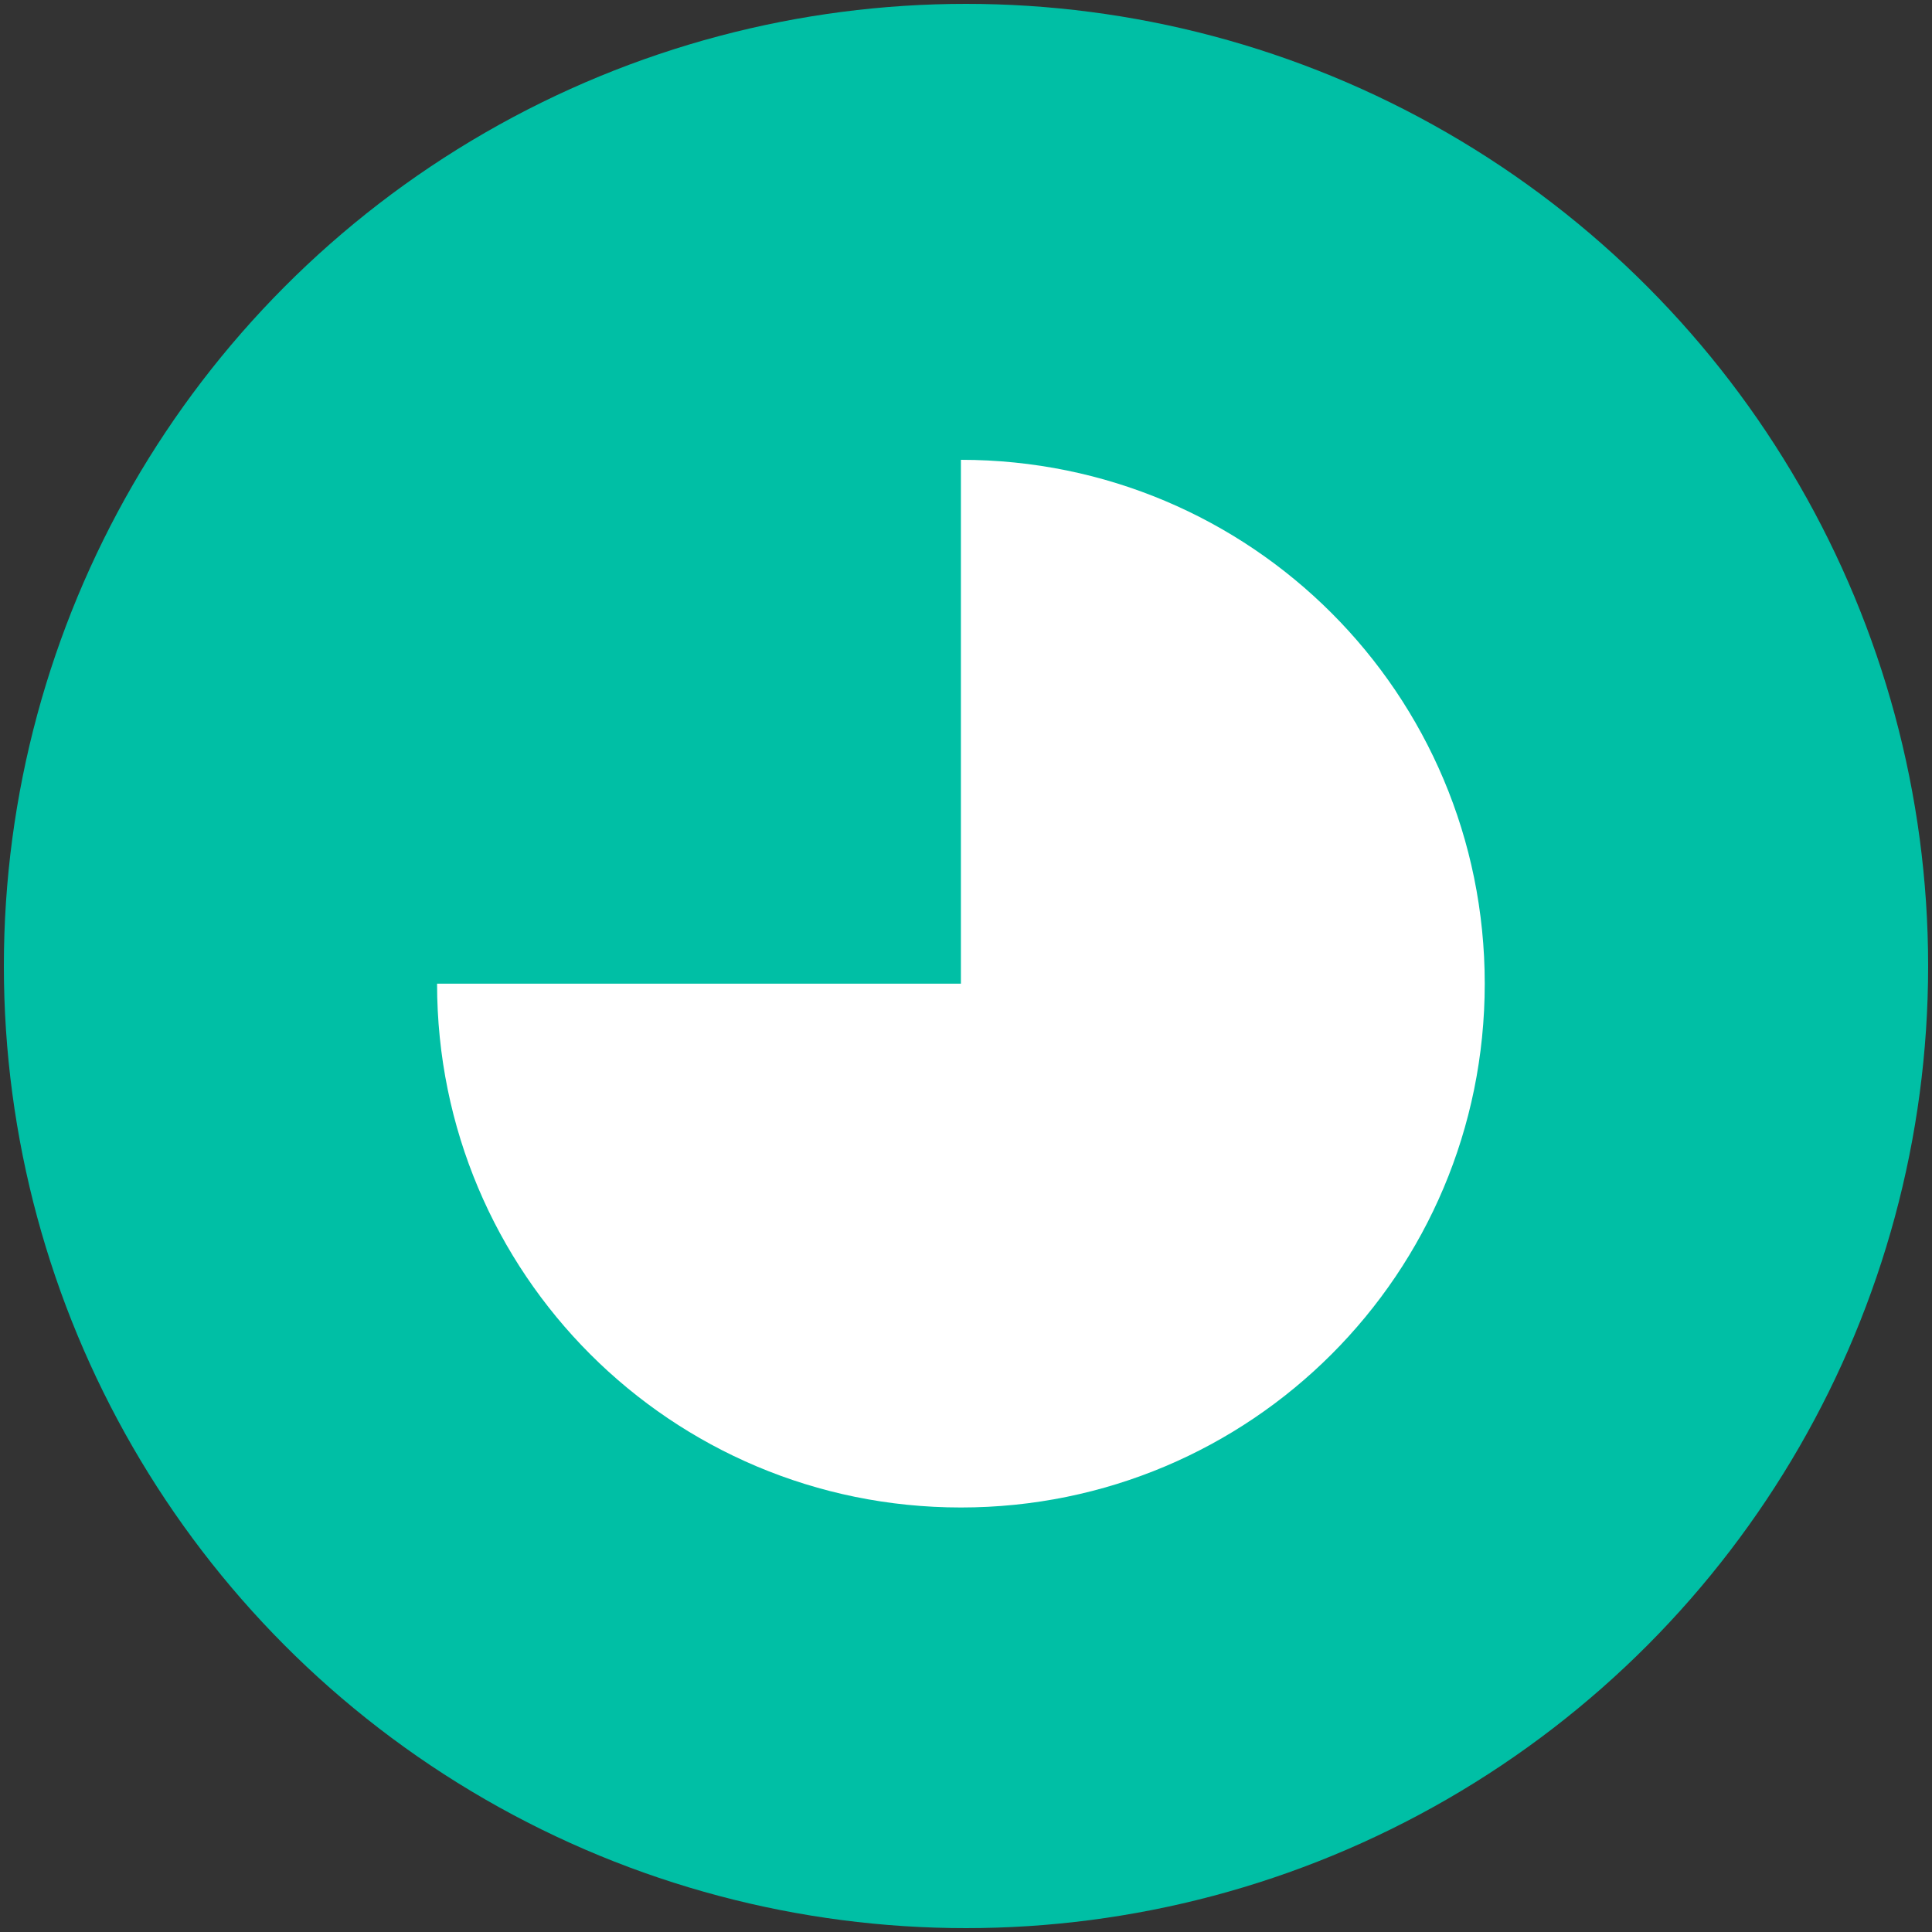
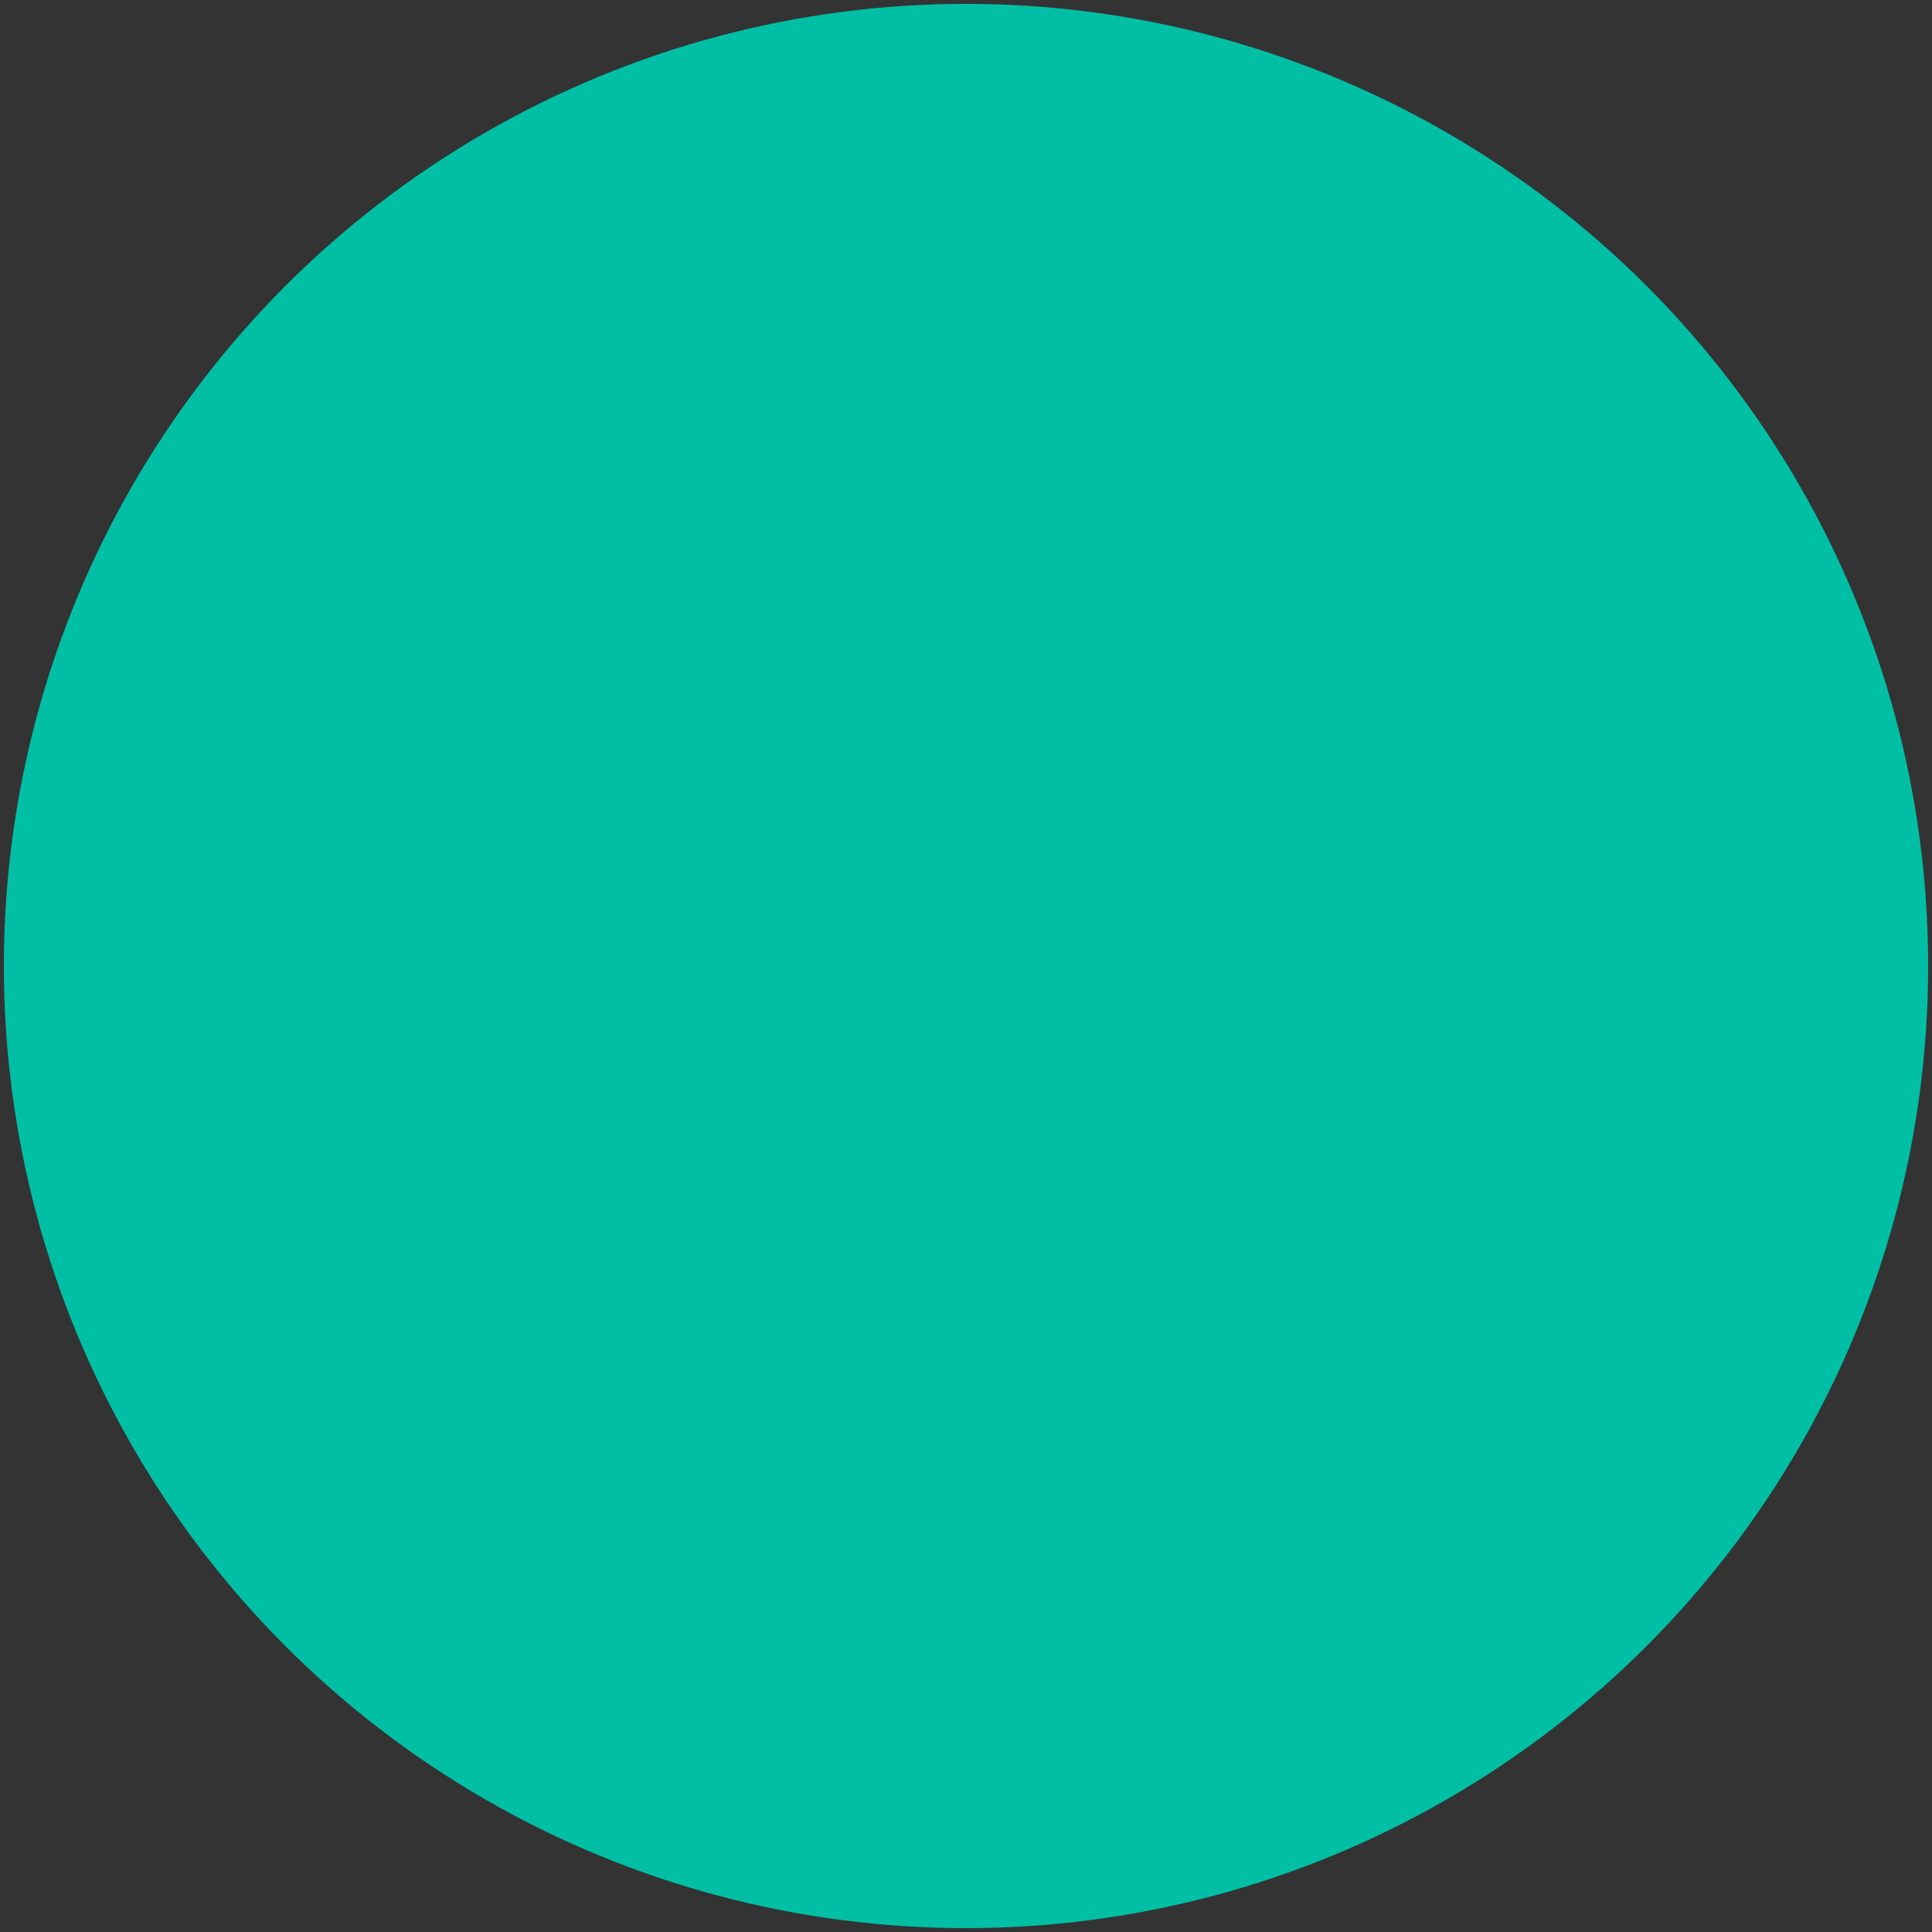
<svg xmlns="http://www.w3.org/2000/svg" version="1.1" id="Layer_1" x="0px" y="0px" viewBox="373.333 -3 22 22" style="enable-background:new 373.333 -3 22 22;" xml:space="preserve">
  <rect x="373.333" y="-3" width="22" height="22" fill="#333333" stroke="none" />
  <g>
    <circle style="fill:#00BFA5;" cx="384.333" cy="8" r="10.956" />
-     <path style="fill:#FFFFFF;" d="M384.275,2.236v5.965h-5.965c0,3.301,2.664,5.965,5.965,5.965s5.965-2.664,5.965-5.965   S387.576,2.236,384.275,2.236z" />
  </g>
</svg>